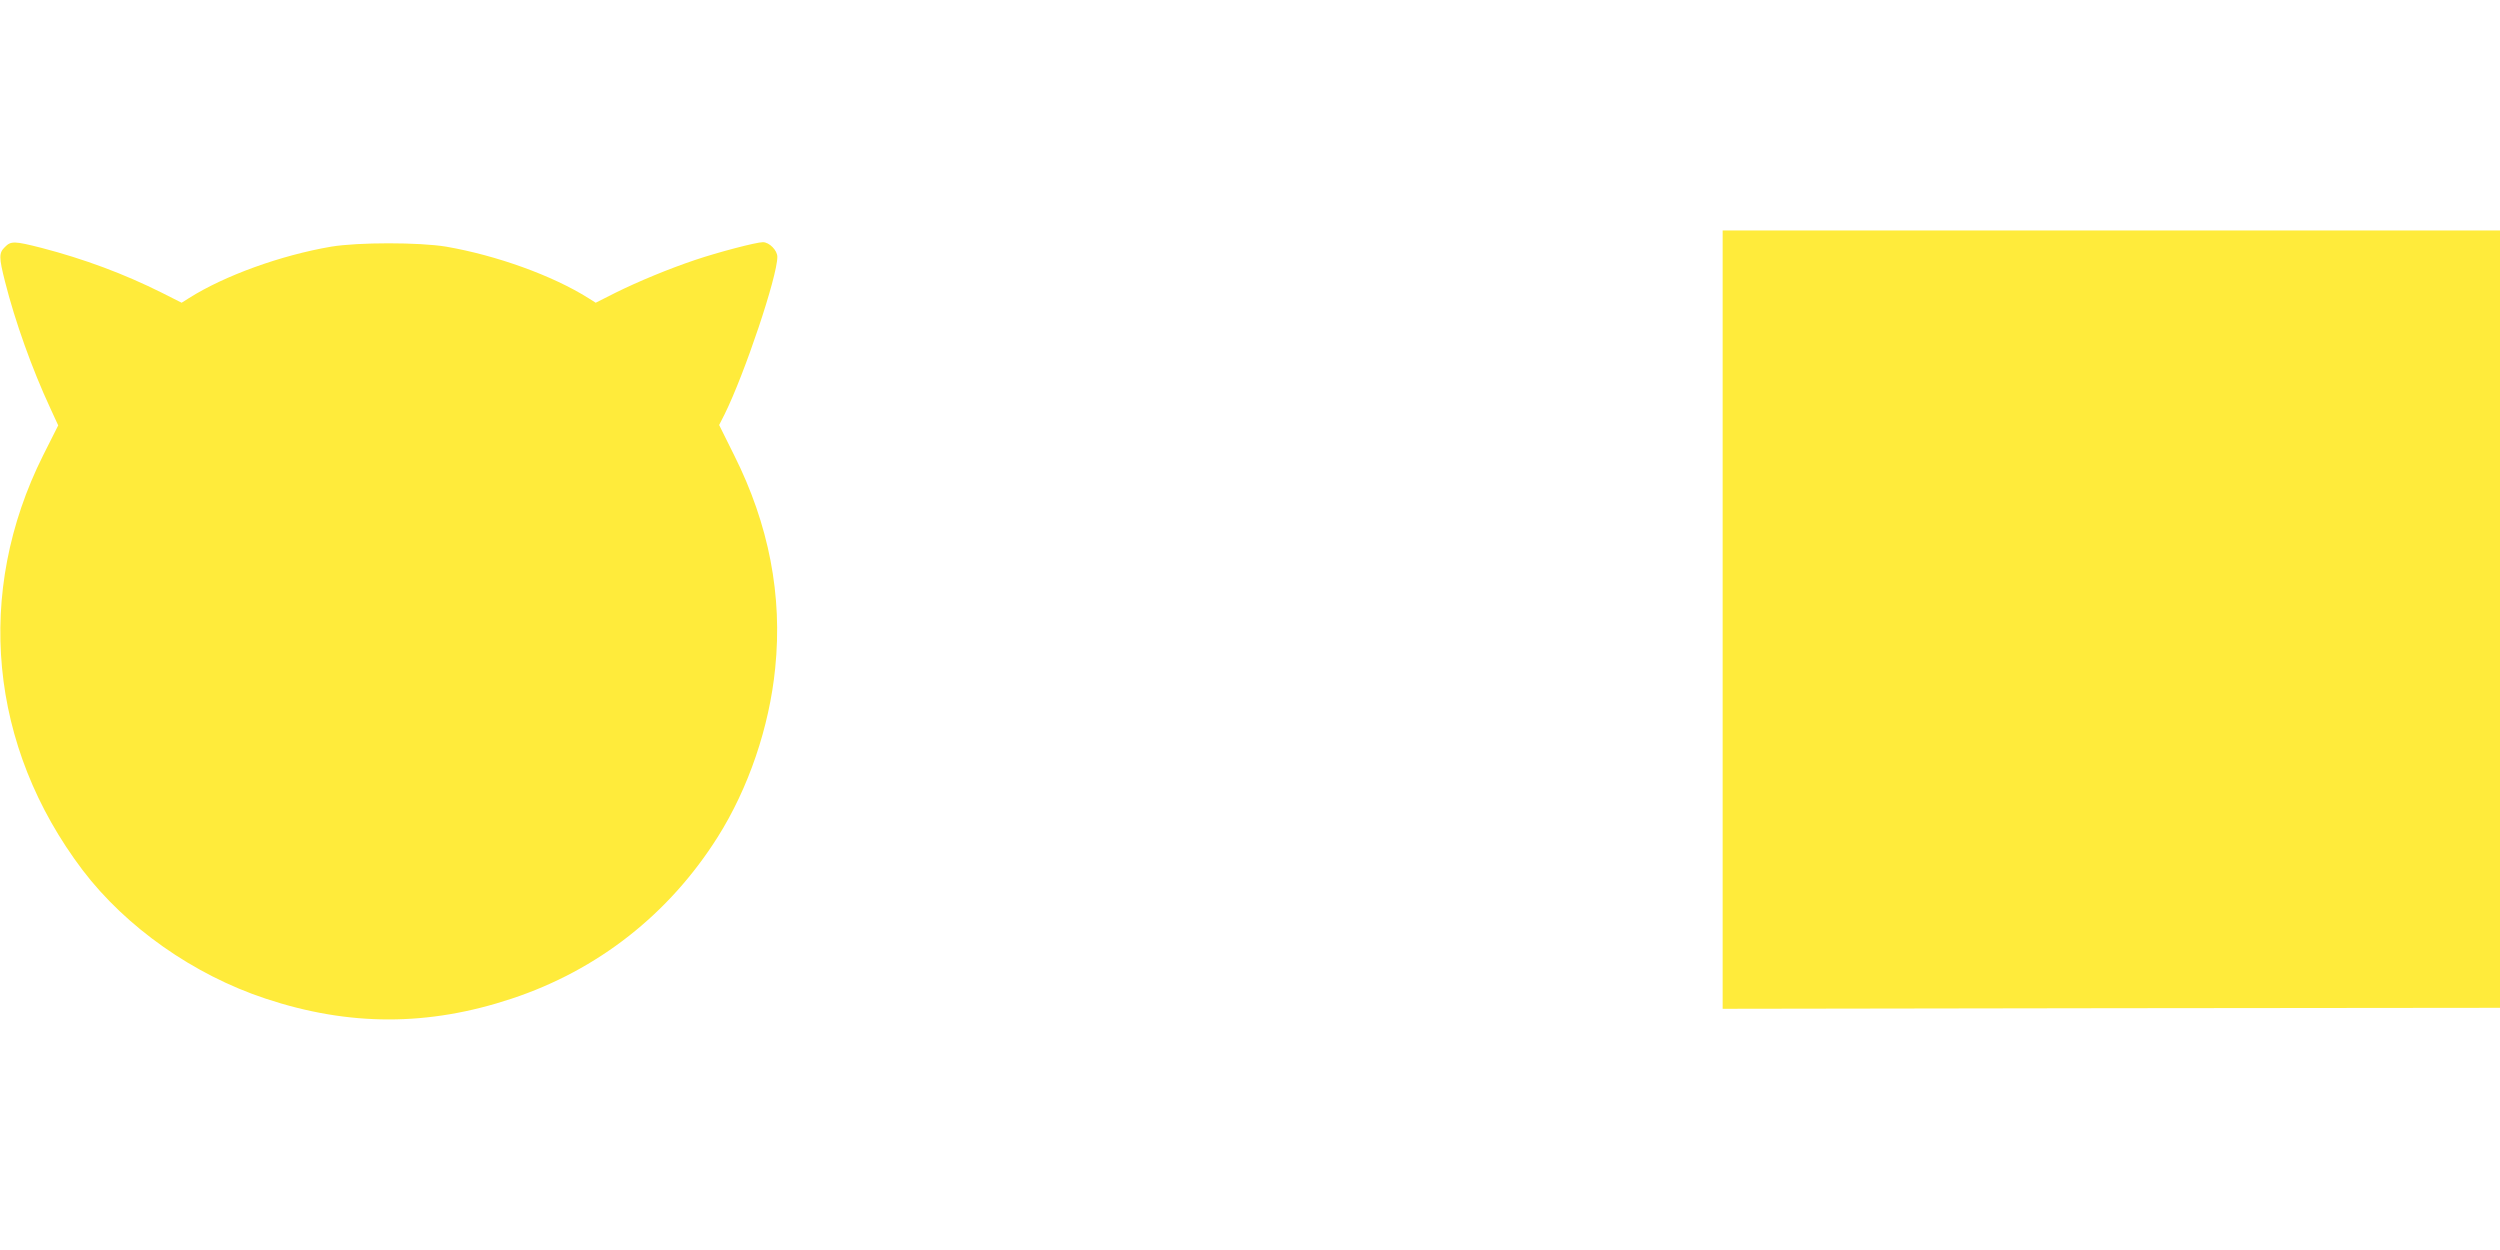
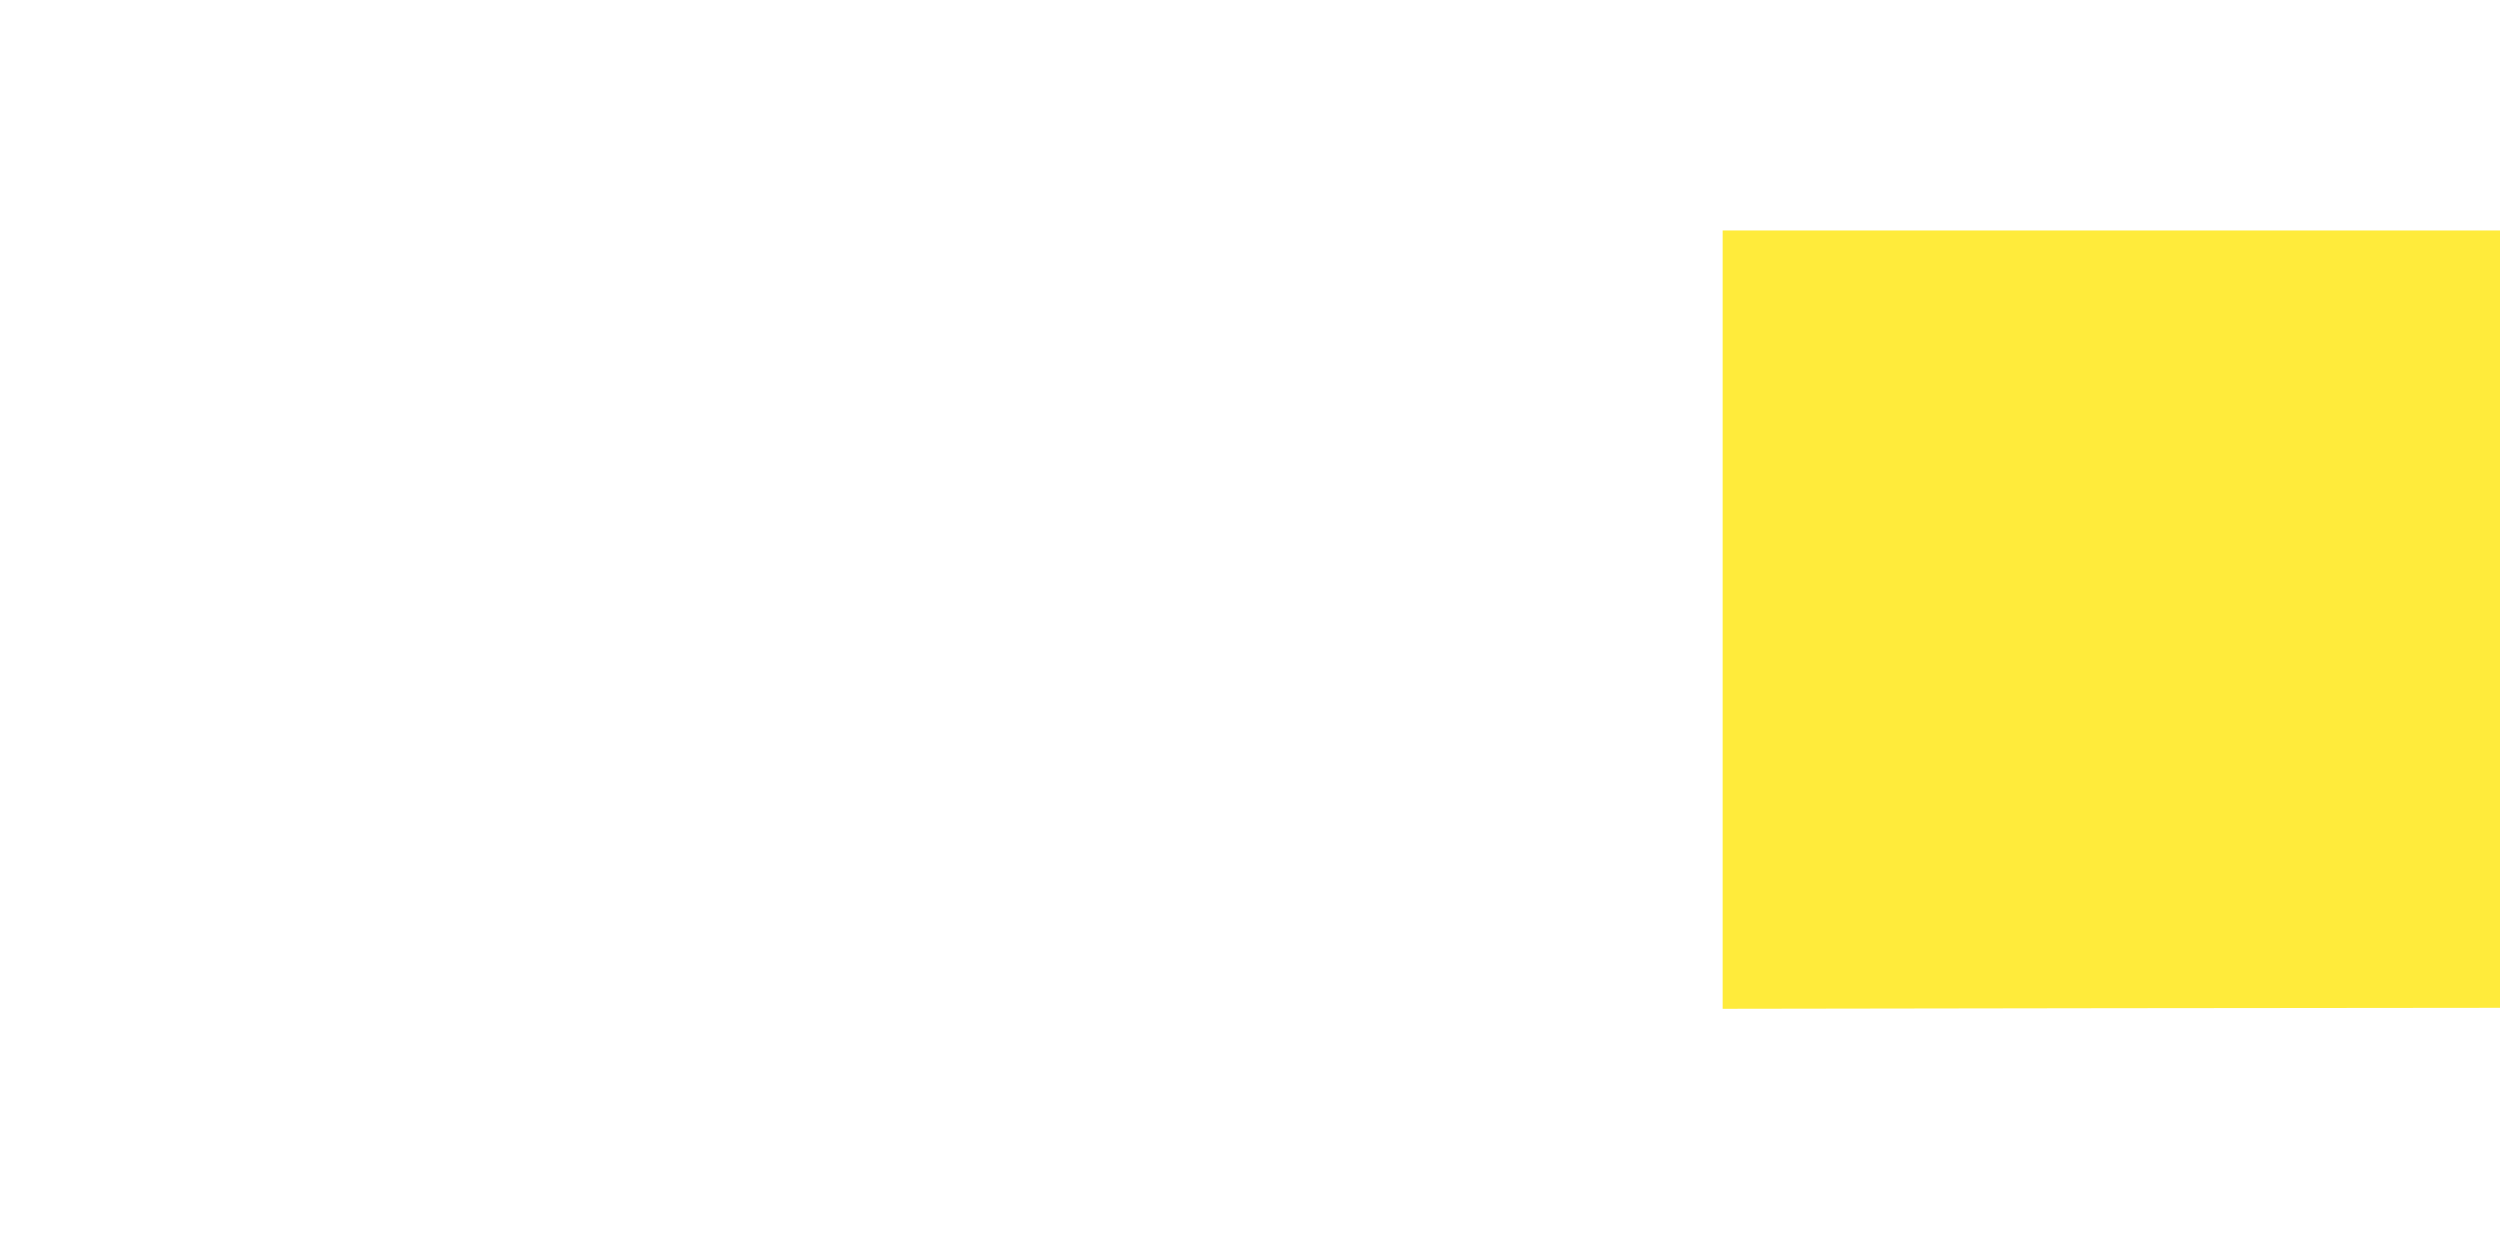
<svg xmlns="http://www.w3.org/2000/svg" version="1.0" width="1280pt" height="640pt" viewBox="0 0 1280 640" preserveAspectRatio="xMidYMid meet">
  <g transform="translate(0,640) scale(0.1,-0.1)" fill="#ffeb3b" stroke="none">
    <path d="M8820 3228 l0 -1993 1990 3 1990 2 0 1990 0 1990 -1990 0 -1990 0 0 -1992z" />
-     <path d="M25 5135 c-31 -30 -31 -52 1 -178 51 -202 138 -446 232 -648 l40 -87 -77 -153 c-352 -703 -277 -1491 202 -2124 222 -292 568 -536 937 -658 427 -142 833 -142 1260 0 441 146 806 433 1055 828 157 249 264 562 294 864 38 371 -32 735 -210 1090 l-77 155 28 55 c102 206 270 705 270 806 0 33 -41 75 -74 75 -34 0 -232 -52 -347 -91 -134 -45 -291 -110 -408 -168 l-101 -51 -38 24 c-183 115 -468 218 -727 263 -138 23 -452 23 -590 0 -257 -44 -545 -148 -727 -263 l-38 -24 -101 51 c-194 97 -398 173 -617 230 -138 35 -156 36 -187 4z" />
  </g>
</svg>